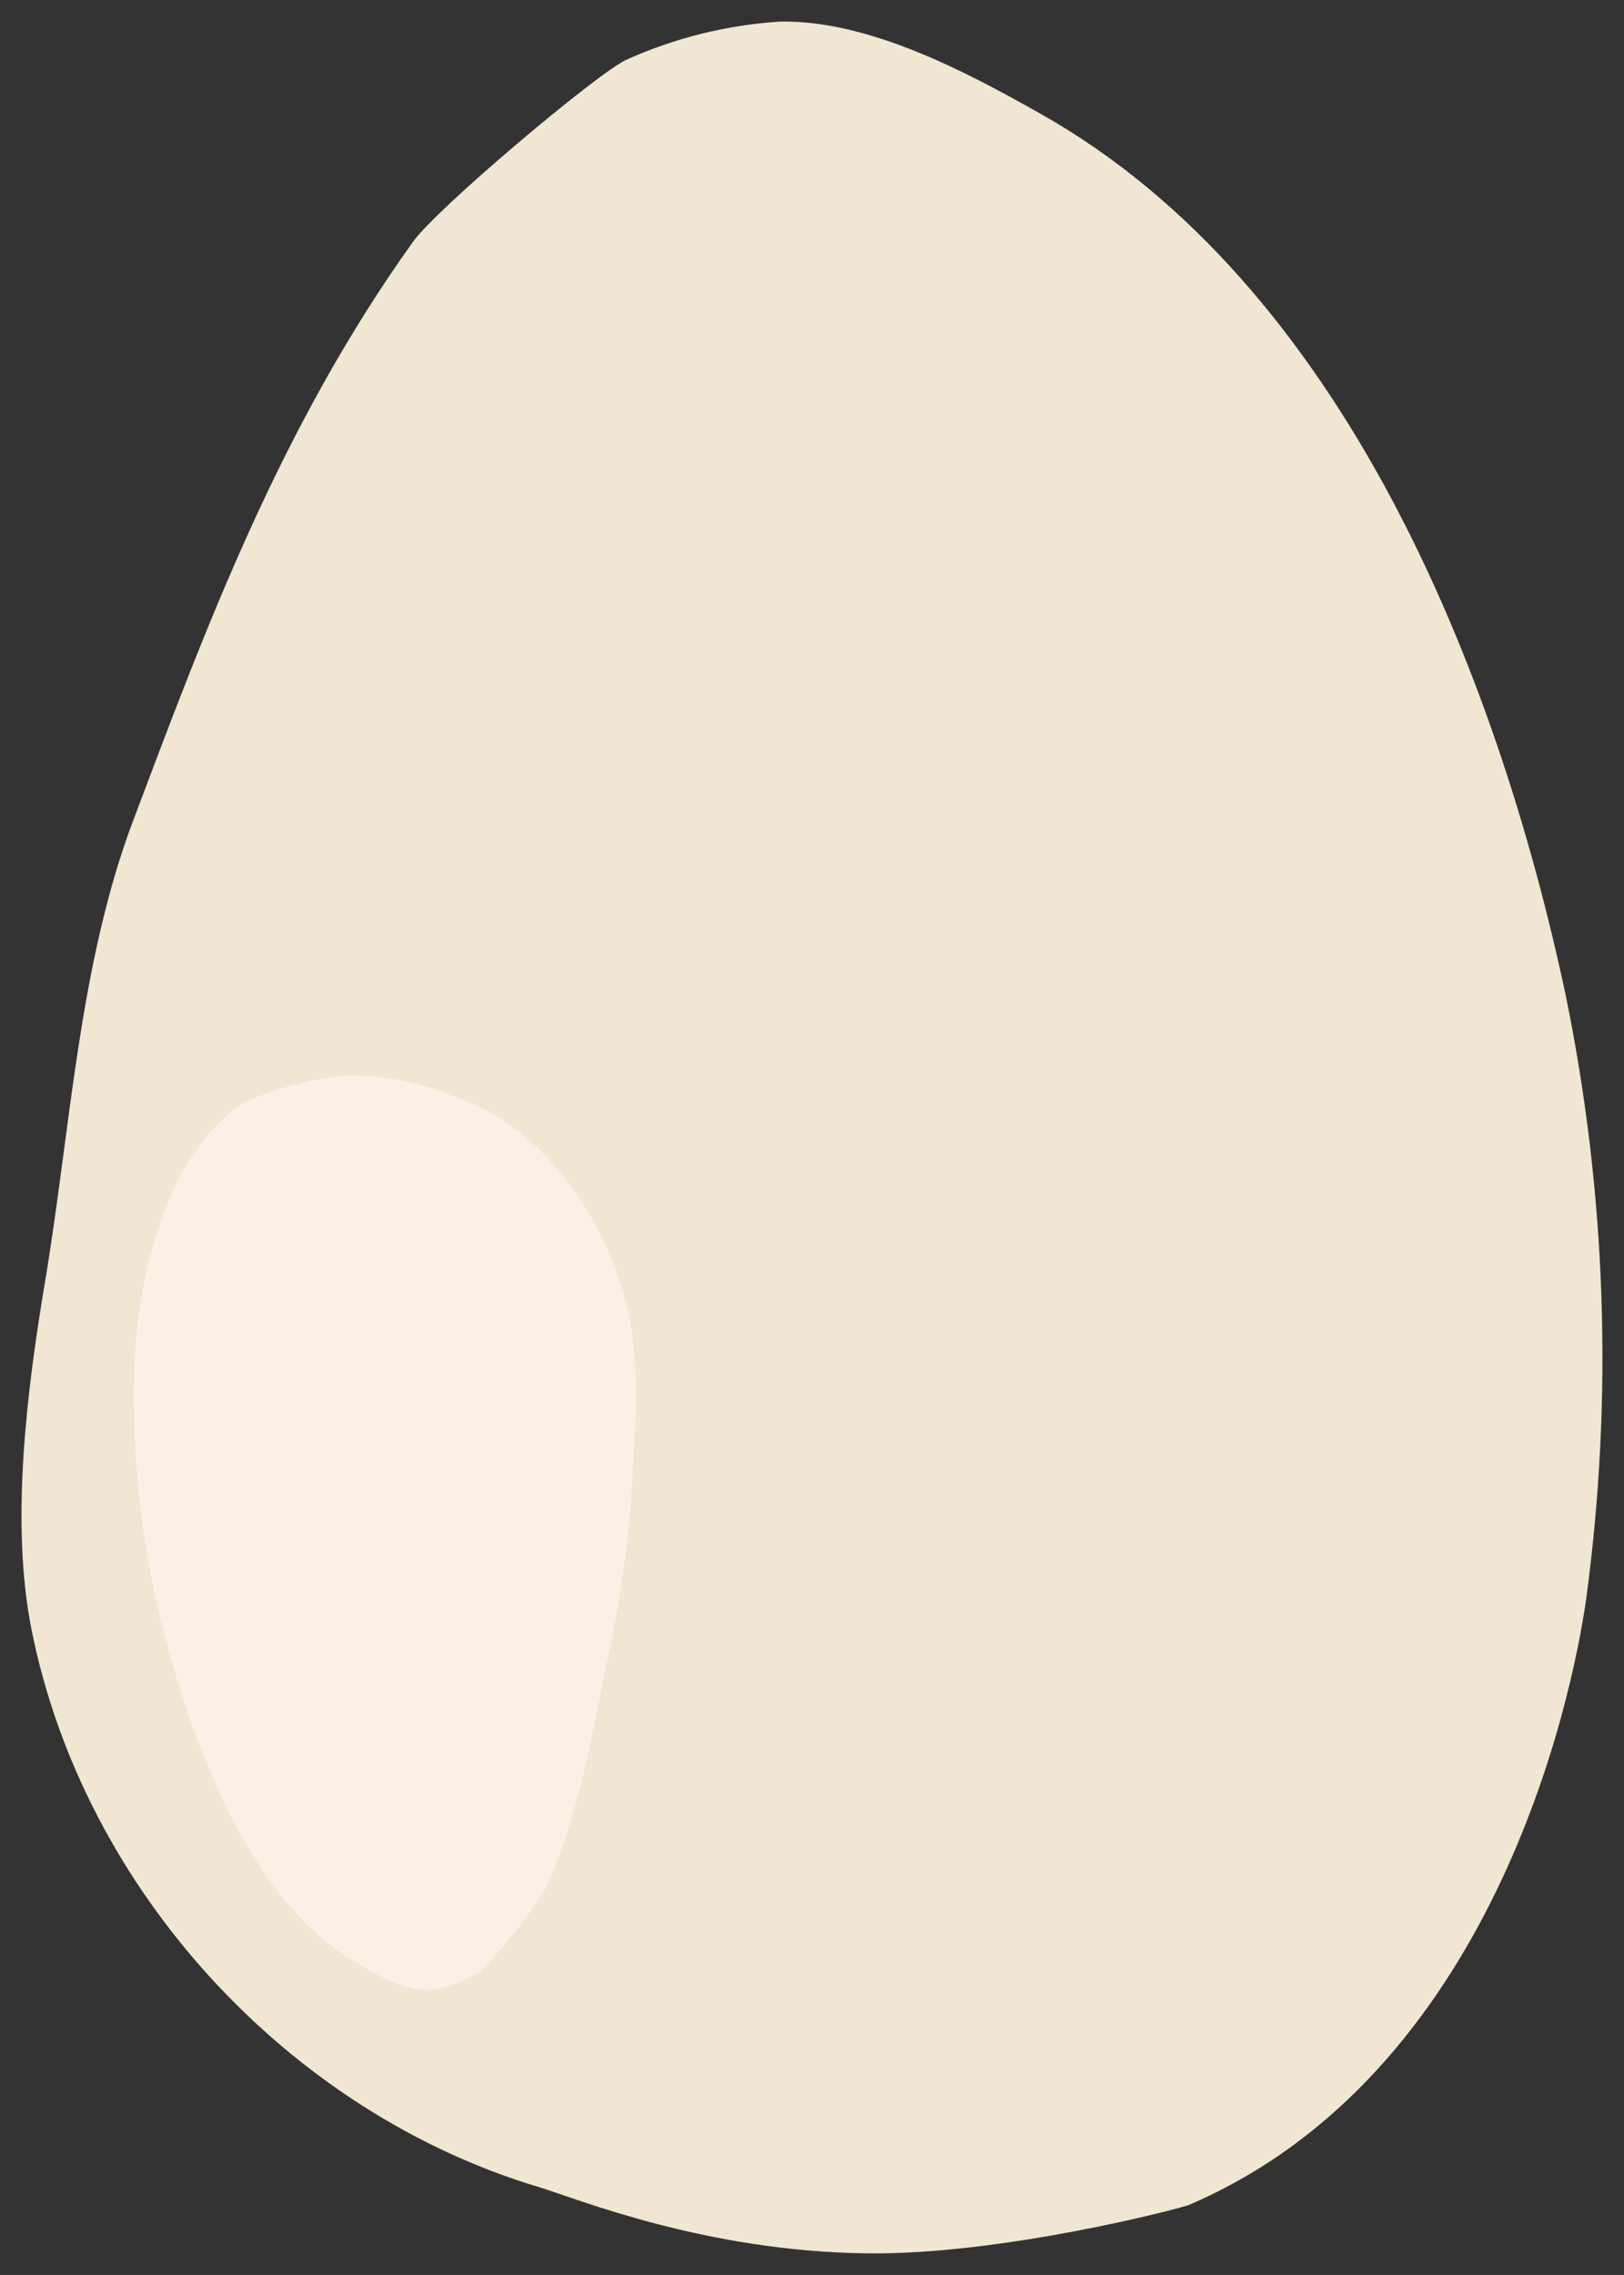
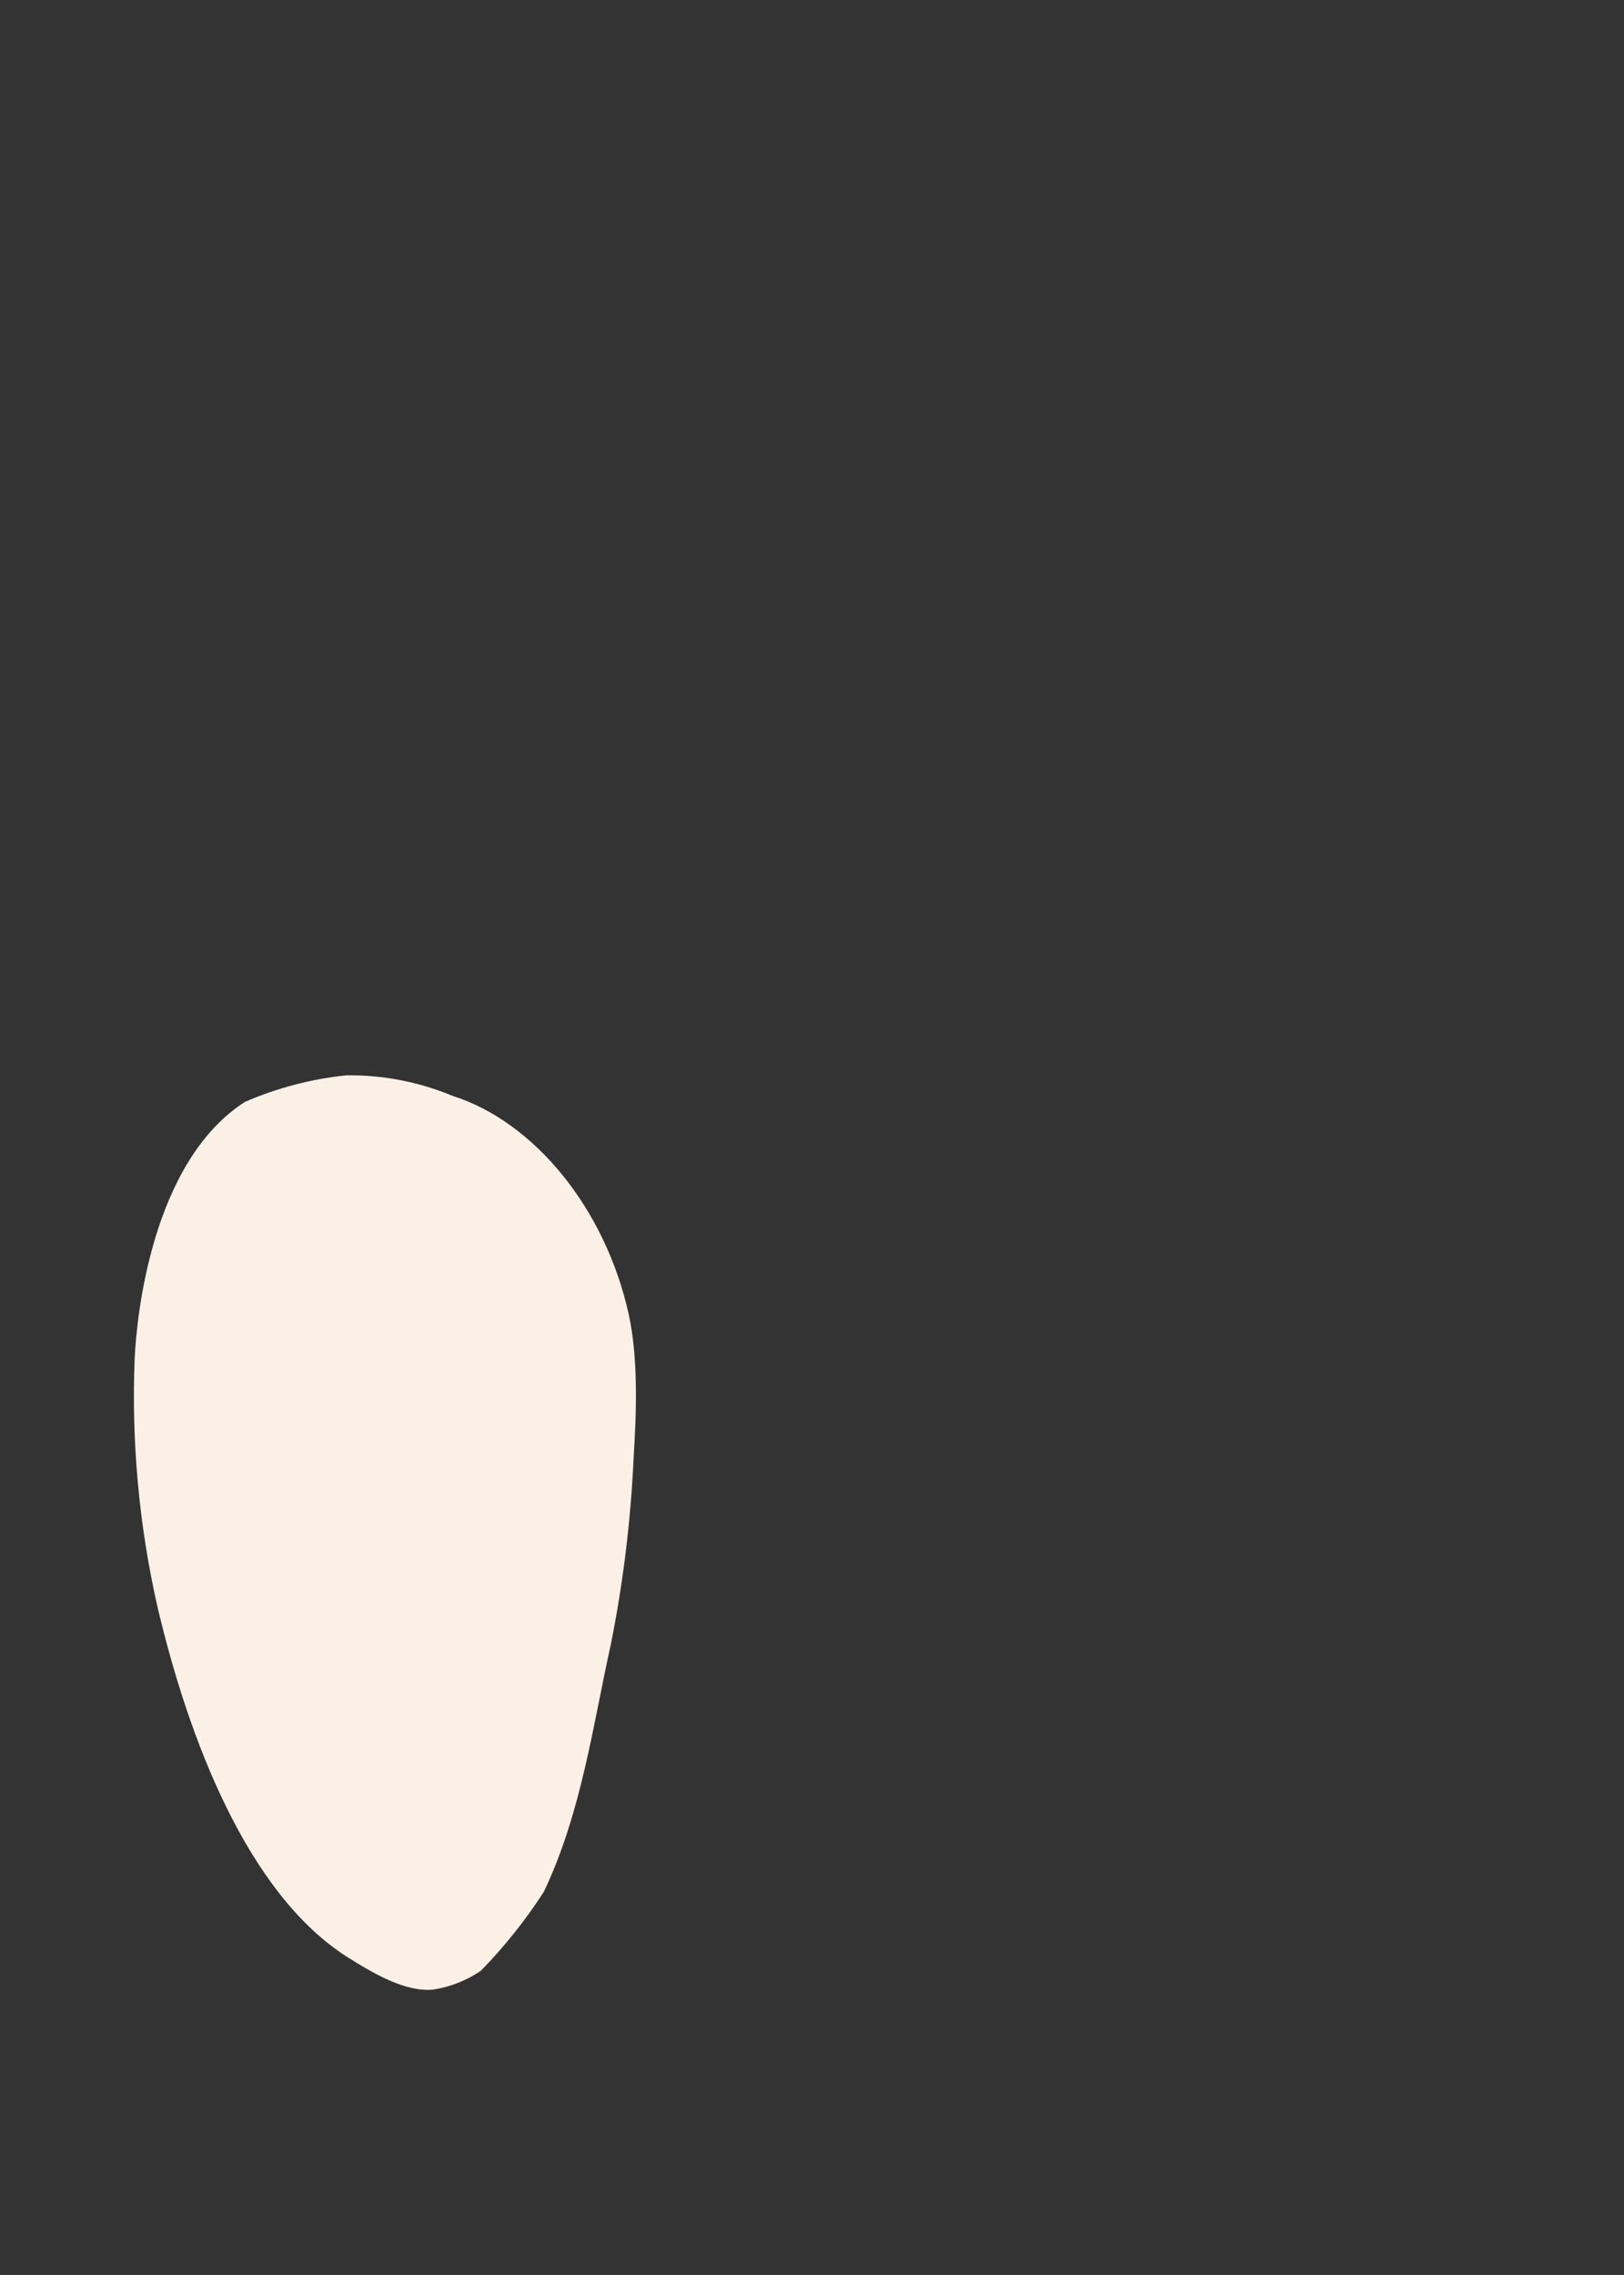
<svg xmlns="http://www.w3.org/2000/svg" width="37.707" height="52.789" viewBox="-0.389 -0.422 37.707 52.789" version="1.1" xml:space="preserve">
  <rect x="-0.389" y="-0.422" width="37.707" height="52.789" fill="#333333" stroke="none" />
  <defs />
  <g>
    <title>Slice 1</title>
    <desc>Created with Sketch.</desc>
    <g id="Page-1" stroke="none" fill-rule="evenodd">
      <g id="egg-a-[food,breakfast,alex-eben-meyer]" fill-rule="nonzero">
-         <path d="M35.959,22.646 C34.36,15.156 30.779,6.173 23.785,2.226 C22.04,1.24 19.782,0.043 17.727,0.079 C16.489,0.157 15.276,0.458 14.146,0.968 C13.451,1.3 9.761,4.408 9.202,5.186 C6.099,9.52 4.371,14.195 2.702,18.622 C1.439,21.962 1.246,25.809 0.656,29.325 C0.239,31.813 -0.153,34.895 0.341,37.383 C1.552,43.461 6.333,48.594 12.117,50.326 C13.005,50.593 15.972,51.823 19.756,51.866 C22.892,51.902 27.034,50.822 27.225,50.738 C34.267,47.714 36.098,39.069 36.437,36.701 C37.072,32.022 36.911,27.271 35.959,22.646 Z" id="Shape" fill="#F0E6D2" stroke-width="1" />
        <path d="M3.266,36.858 C3.982,39.899 5.347,43.515 7.679,44.992 C8.262,45.359 9.011,45.805 9.663,45.746 C10.063,45.685 10.444,45.535 10.778,45.307 C11.325,44.746 11.814,44.133 12.239,43.475 C13.115,41.633 13.382,39.582 13.795,37.729 C14.081,36.299 14.258,34.851 14.323,33.394 C14.389,32.364 14.432,31.09 14.21,30.081 C13.666,27.612 12.009,25.606 10.121,25.008 C9.338,24.681 8.495,24.518 7.646,24.531 C6.837,24.615 6.046,24.823 5.299,25.146 C3.139,26.532 2.783,30.117 2.738,31.097 C2.661,33.032 2.838,34.969 3.266,36.858 Z" id="Shape" fill="#FAF0E6" stroke-width="1" />
      </g>
    </g>
  </g>
</svg>